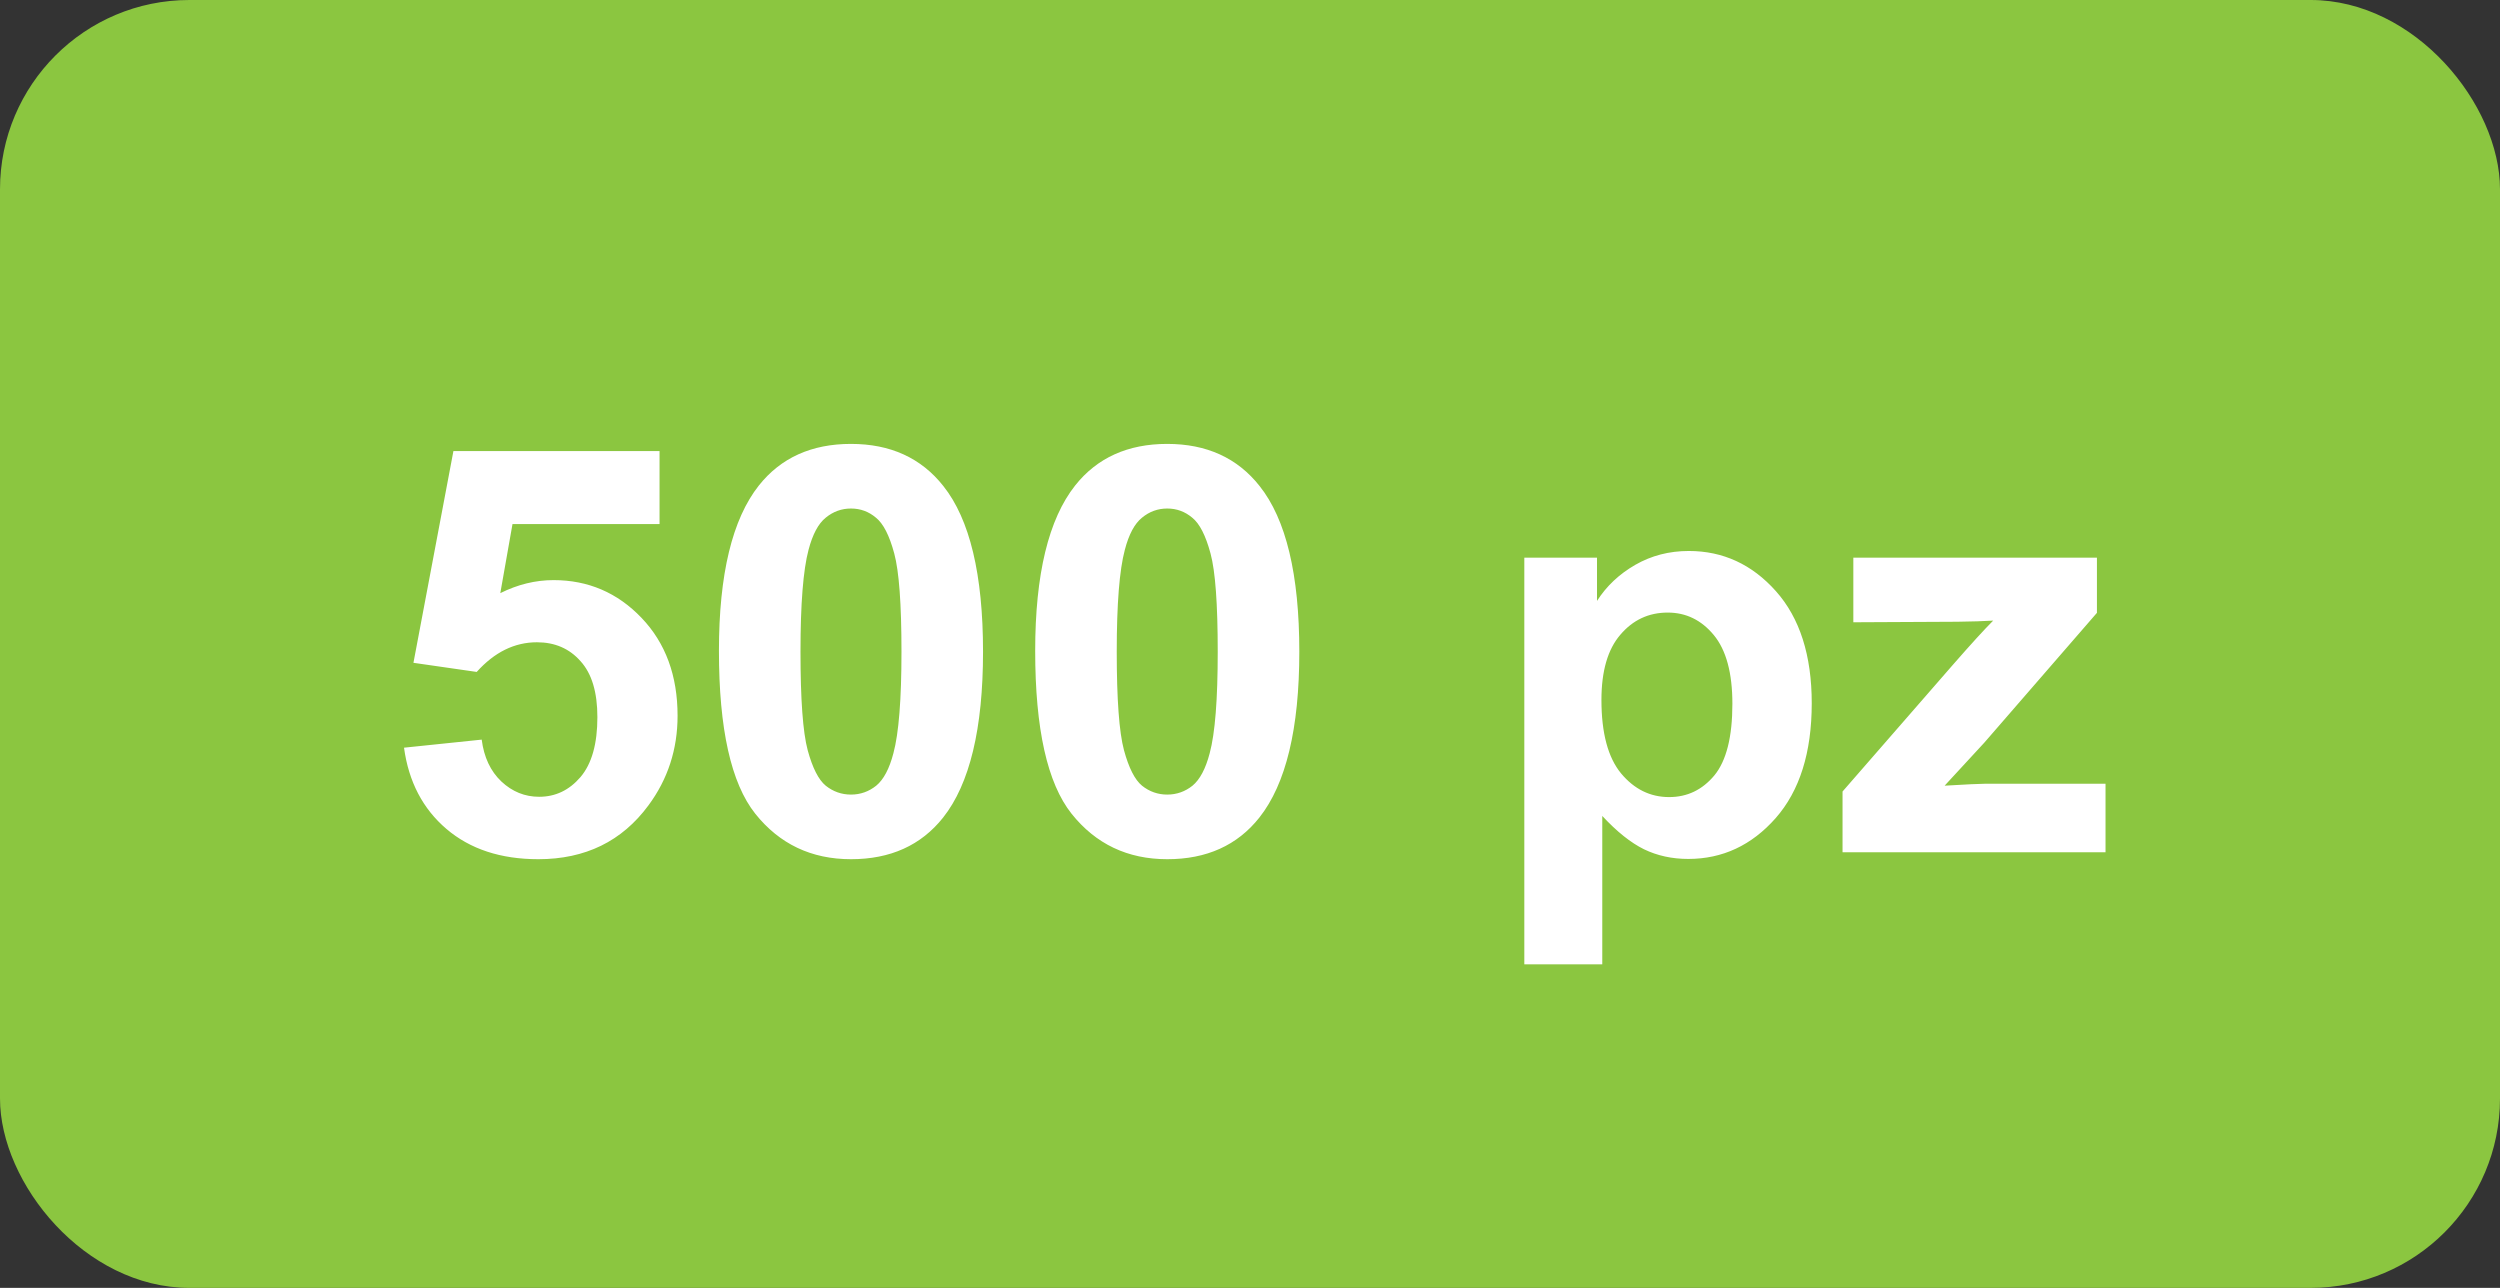
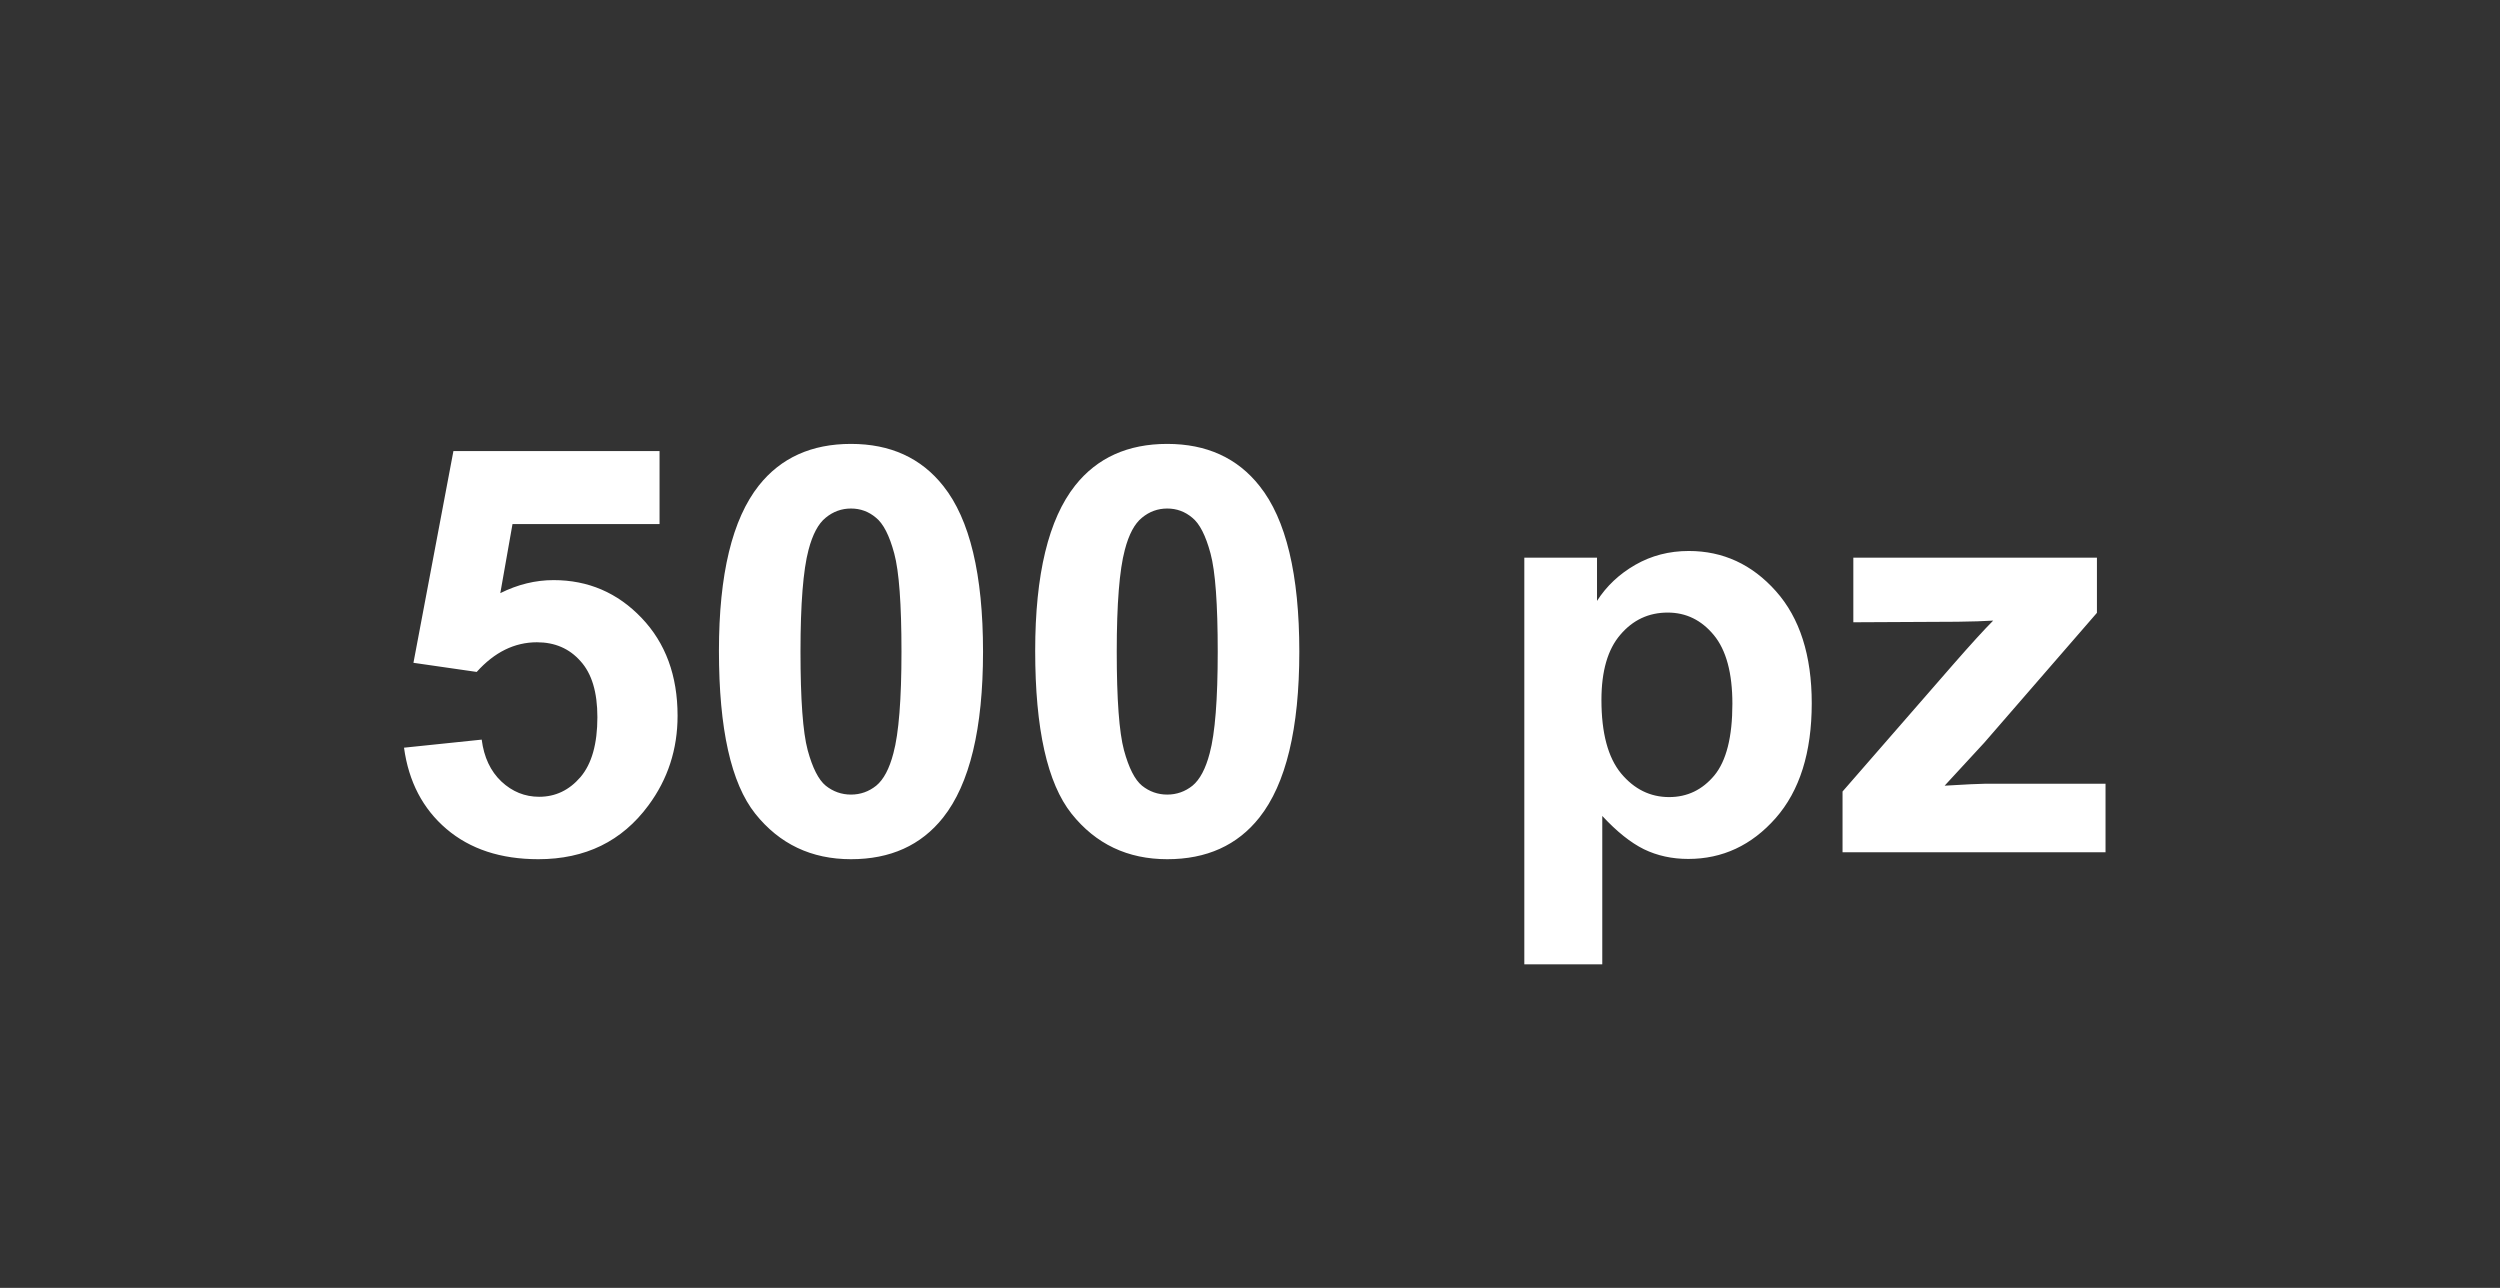
<svg xmlns="http://www.w3.org/2000/svg" width="66" height="34" viewBox="0 0 66 34" fill="none">
  <rect x="0" y="0" width="66" height="34" fill="#333333" stroke="none" />
-   <rect width="66" height="34" rx="5" fill="#8BC640" />
  <path d="M10.666 19.739L12.717 19.526C12.776 19.99 12.949 20.359 13.237 20.632C13.525 20.901 13.857 21.035 14.233 21.035C14.663 21.035 15.027 20.862 15.325 20.515C15.623 20.164 15.771 19.636 15.771 18.933C15.771 18.274 15.623 17.781 15.325 17.454C15.032 17.122 14.648 16.956 14.175 16.956C13.584 16.956 13.054 17.217 12.585 17.739L10.915 17.498L11.97 11.909H17.412V13.835H13.53L13.208 15.659C13.667 15.43 14.136 15.315 14.614 15.315C15.527 15.315 16.301 15.647 16.936 16.311C17.571 16.975 17.888 17.837 17.888 18.896C17.888 19.78 17.632 20.569 17.119 21.262C16.421 22.209 15.452 22.683 14.211 22.683C13.22 22.683 12.412 22.417 11.787 21.885C11.162 21.352 10.789 20.637 10.666 19.739ZM22.466 11.719C23.506 11.719 24.319 12.09 24.905 12.832C25.603 13.711 25.952 15.168 25.952 17.205C25.952 19.236 25.601 20.696 24.898 21.584C24.316 22.317 23.506 22.683 22.466 22.683C21.421 22.683 20.579 22.283 19.939 21.482C19.299 20.676 18.98 19.243 18.98 17.183C18.98 15.161 19.331 13.706 20.034 12.817C20.615 12.085 21.426 11.719 22.466 11.719ZM22.466 13.425C22.217 13.425 21.995 13.506 21.799 13.667C21.604 13.823 21.453 14.106 21.345 14.517C21.204 15.049 21.133 15.945 21.133 17.205C21.133 18.464 21.196 19.331 21.323 19.805C21.45 20.273 21.609 20.586 21.799 20.742C21.995 20.898 22.217 20.977 22.466 20.977C22.715 20.977 22.937 20.898 23.132 20.742C23.328 20.581 23.479 20.295 23.586 19.885C23.728 19.358 23.799 18.464 23.799 17.205C23.799 15.945 23.735 15.081 23.608 14.612C23.481 14.138 23.32 13.823 23.125 13.667C22.935 13.506 22.715 13.425 22.466 13.425ZM30.815 11.719C31.855 11.719 32.669 12.09 33.254 12.832C33.953 13.711 34.302 15.168 34.302 17.205C34.302 19.236 33.95 20.696 33.247 21.584C32.666 22.317 31.855 22.683 30.815 22.683C29.77 22.683 28.928 22.283 28.289 21.482C27.649 20.676 27.329 19.243 27.329 17.183C27.329 15.161 27.681 13.706 28.384 12.817C28.965 12.085 29.775 11.719 30.815 11.719ZM30.815 13.425C30.566 13.425 30.344 13.506 30.149 13.667C29.954 13.823 29.802 14.106 29.695 14.517C29.553 15.049 29.482 15.945 29.482 17.205C29.482 18.464 29.546 19.331 29.673 19.805C29.8 20.273 29.959 20.586 30.149 20.742C30.344 20.898 30.566 20.977 30.815 20.977C31.064 20.977 31.287 20.898 31.482 20.742C31.677 20.581 31.829 20.295 31.936 19.885C32.078 19.358 32.148 18.464 32.148 17.205C32.148 15.945 32.085 15.081 31.958 14.612C31.831 14.138 31.67 13.823 31.475 13.667C31.284 13.506 31.064 13.425 30.815 13.425ZM40.242 14.722H42.161V15.864C42.41 15.474 42.747 15.156 43.171 14.912C43.596 14.668 44.067 14.546 44.585 14.546C45.488 14.546 46.255 14.9 46.885 15.608C47.515 16.316 47.83 17.302 47.83 18.567C47.83 19.866 47.512 20.877 46.877 21.599C46.243 22.317 45.474 22.676 44.57 22.676C44.141 22.676 43.75 22.59 43.398 22.419C43.052 22.248 42.685 21.956 42.3 21.541V25.459H40.242V14.722ZM42.278 18.479C42.278 19.353 42.451 20 42.798 20.42C43.145 20.835 43.567 21.043 44.065 21.043C44.544 21.043 44.941 20.852 45.259 20.471C45.576 20.085 45.735 19.456 45.735 18.581C45.735 17.766 45.571 17.161 45.244 16.765C44.917 16.37 44.512 16.172 44.028 16.172C43.525 16.172 43.108 16.367 42.776 16.758C42.444 17.144 42.278 17.717 42.278 18.479ZM48.643 22.5V20.896L51.558 17.549C52.036 17.002 52.39 16.614 52.62 16.384C52.38 16.399 52.065 16.409 51.675 16.414L48.928 16.428V14.722H55.359V16.179L52.385 19.607L51.338 20.742C51.909 20.708 52.263 20.691 52.4 20.691H55.586V22.5H48.643Z" fill="white" />
</svg>